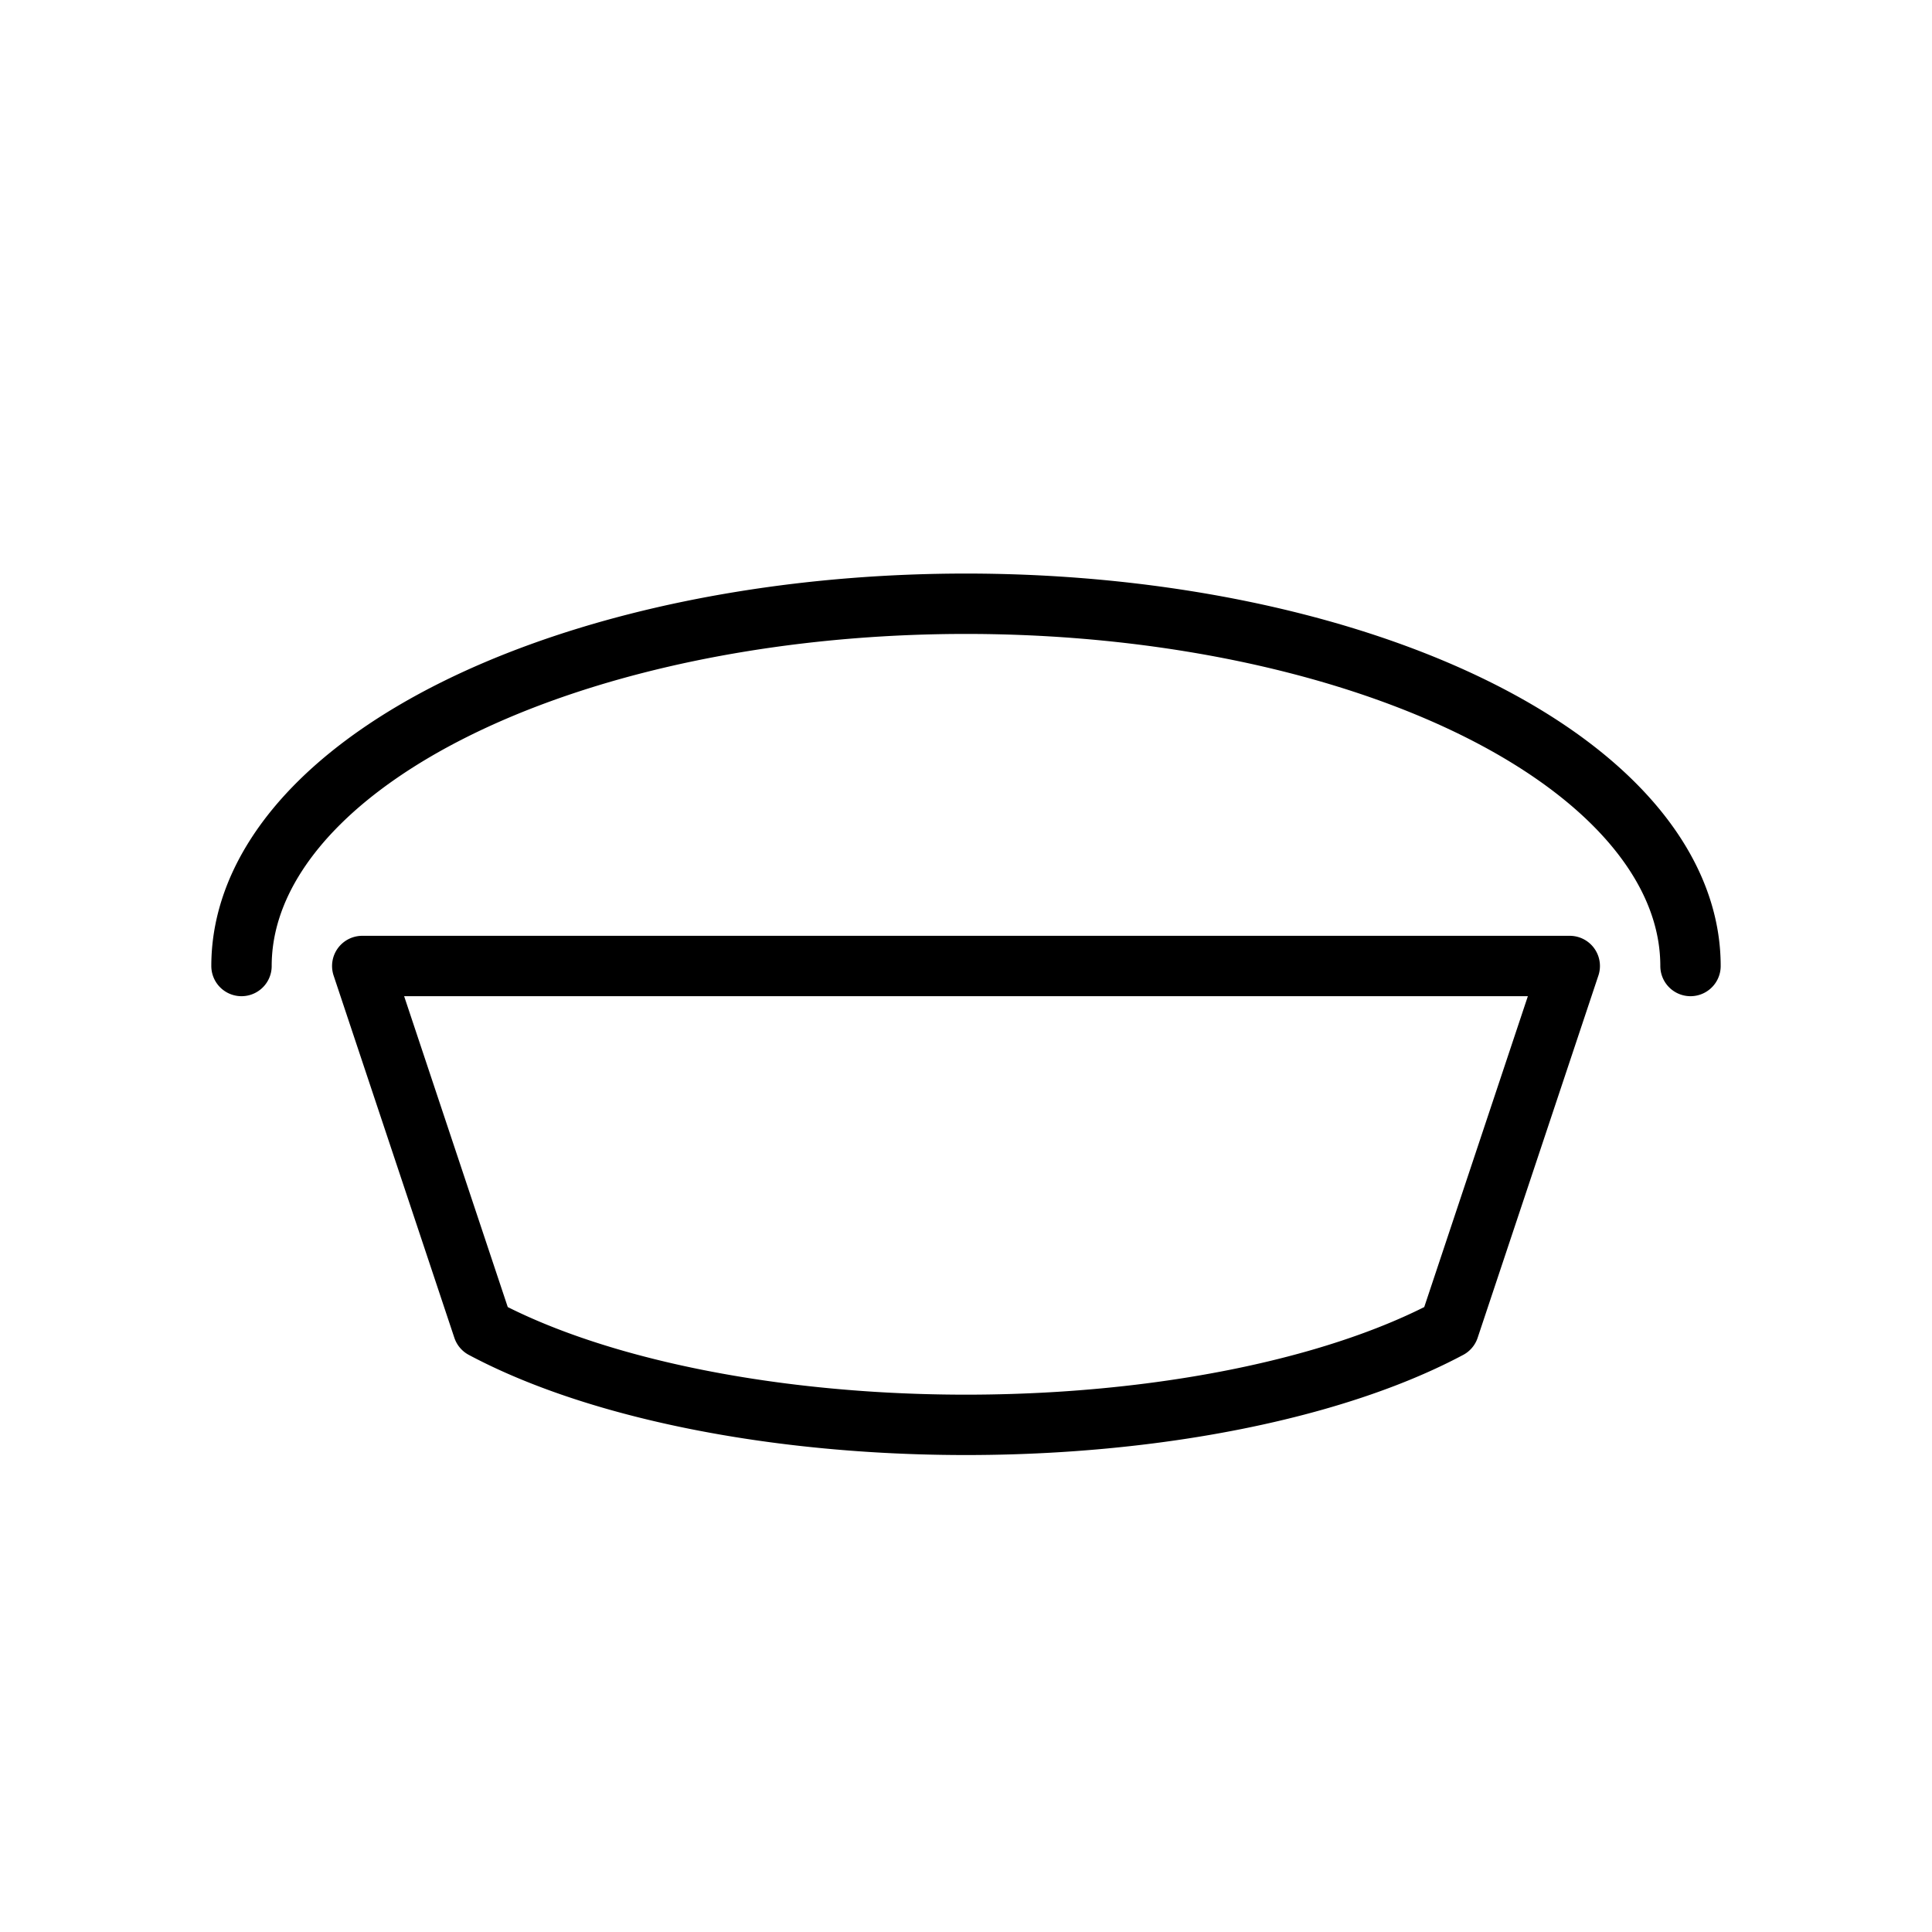
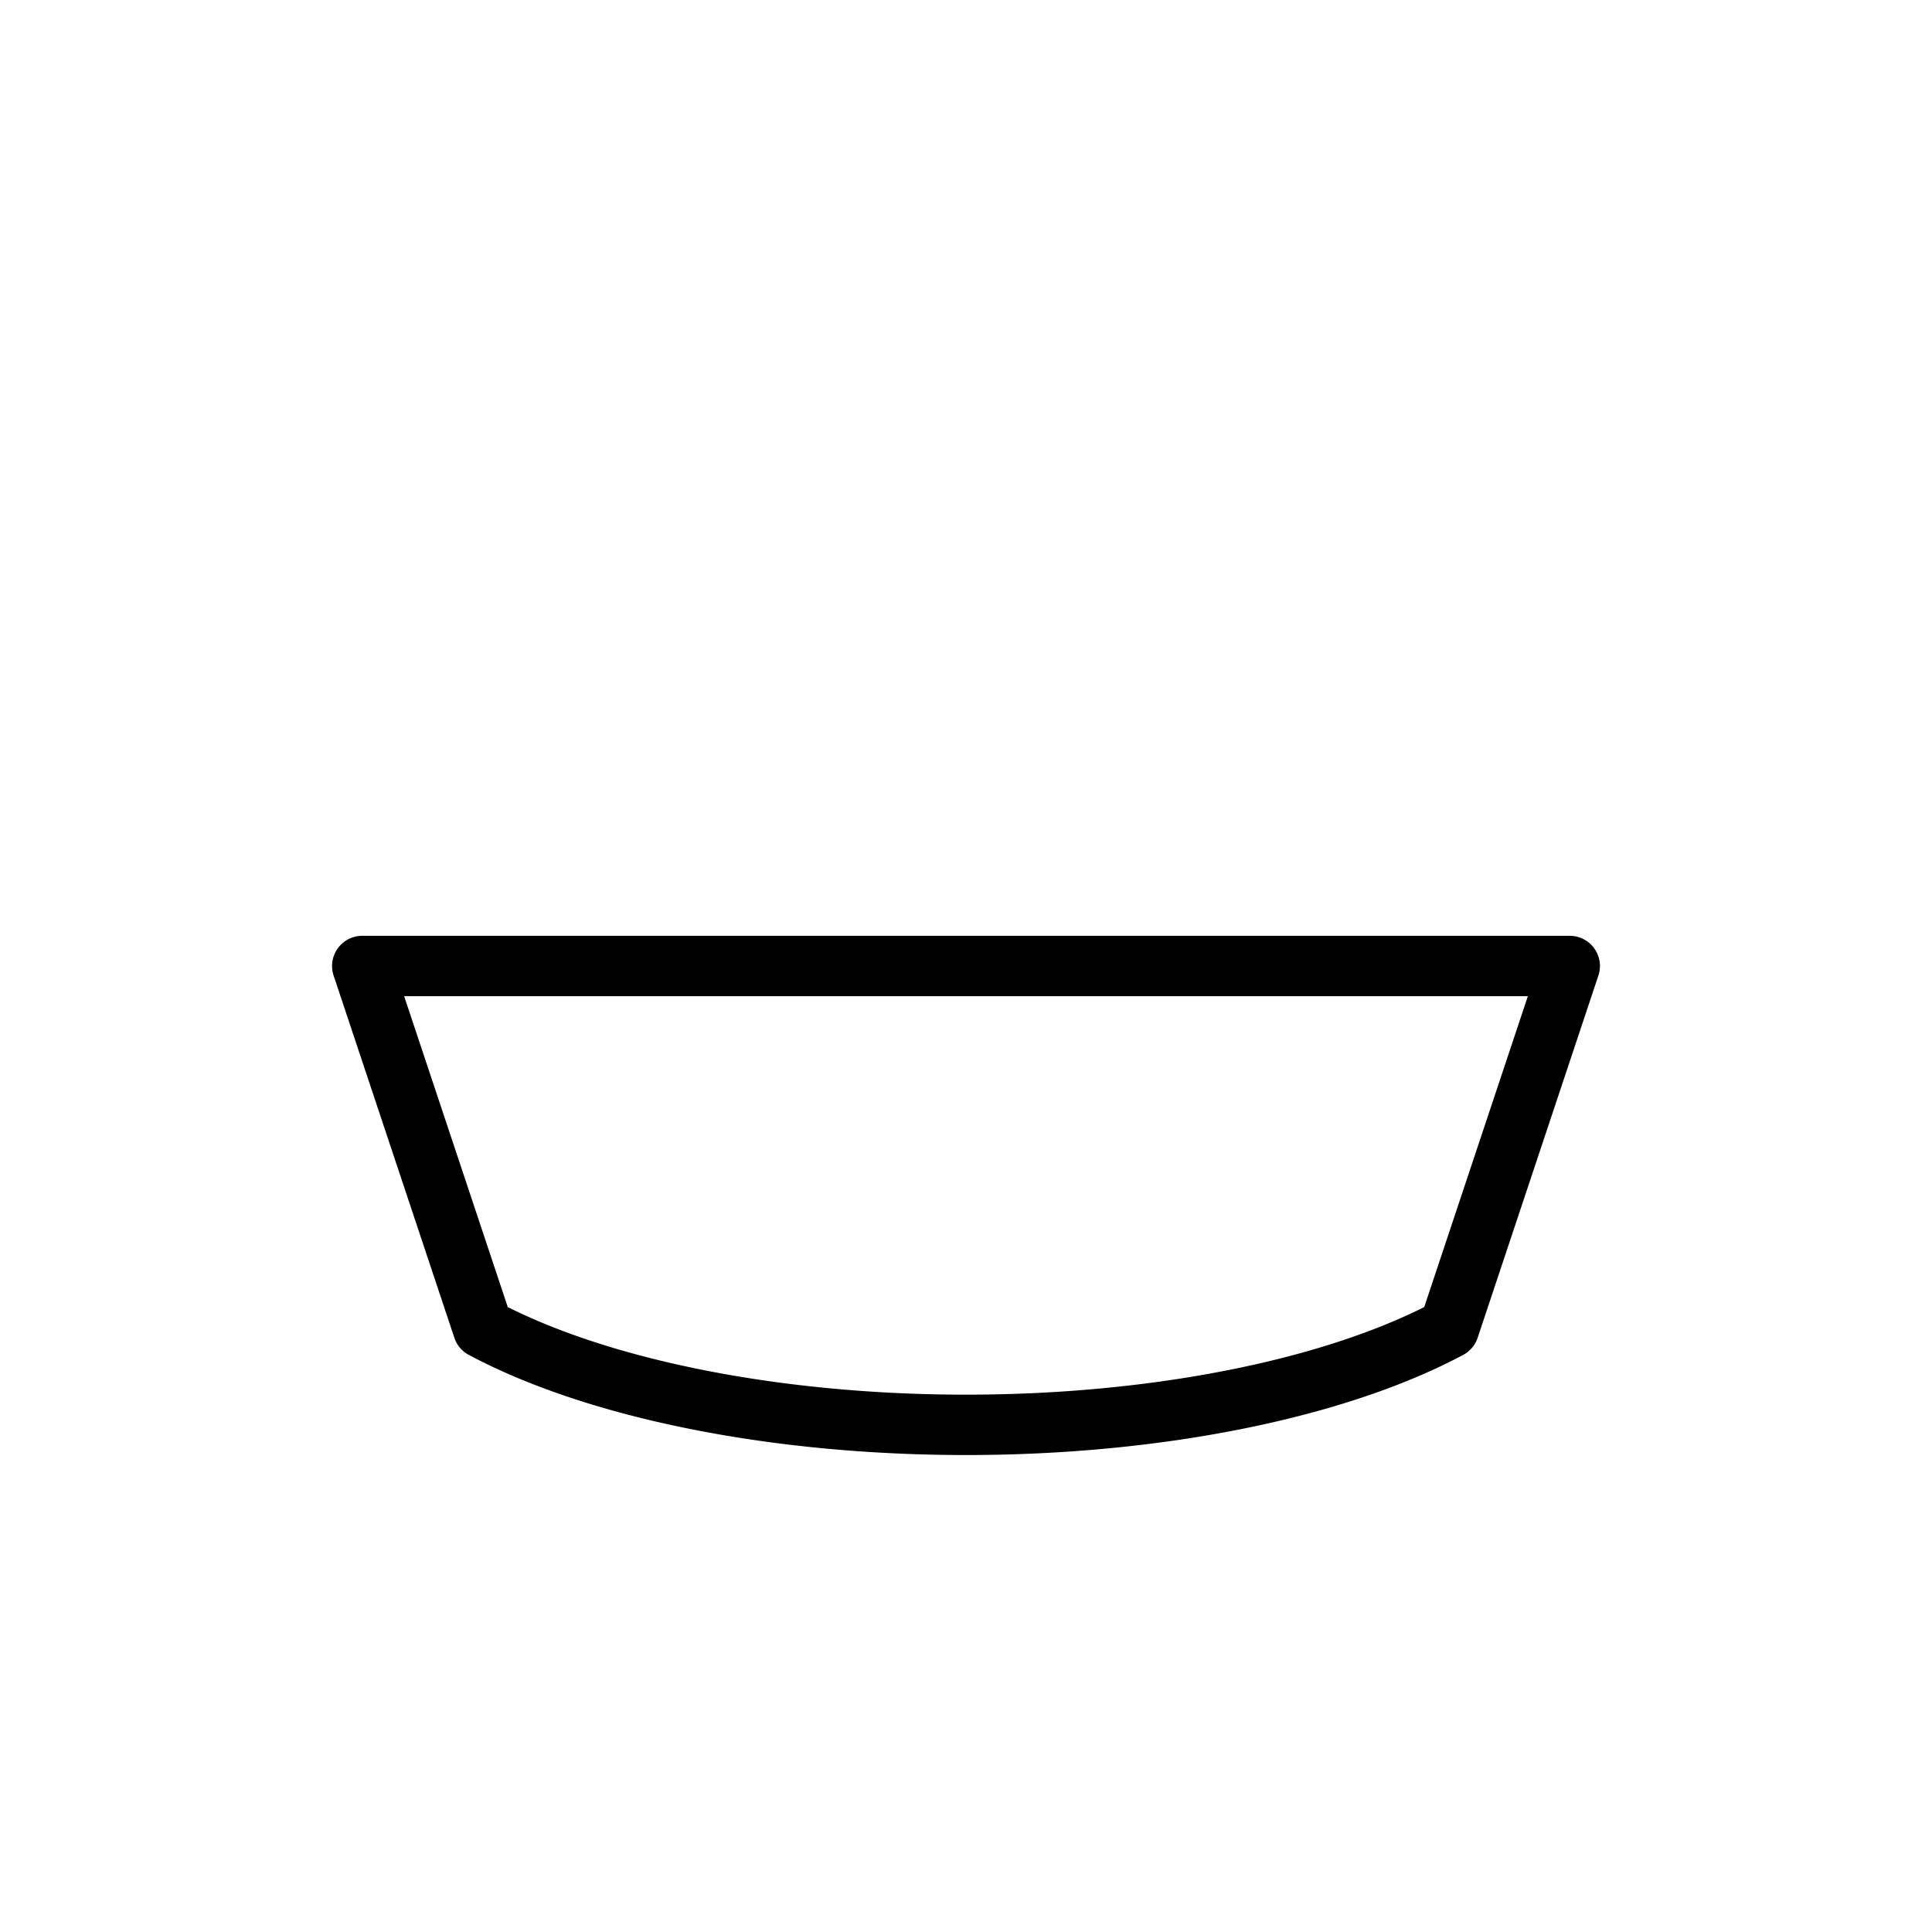
<svg xmlns="http://www.w3.org/2000/svg" viewBox="0 0 64 64" fill="none" stroke="currentColor" stroke-width="2" stroke-linecap="round" stroke-linejoin="round">
-   <path d="M8 32 A24 12 0 0 1 56 32" />
  <path d="M12 32 L52 32 L48 44 A20 8 0 0 1 16 44 Z" />
</svg>